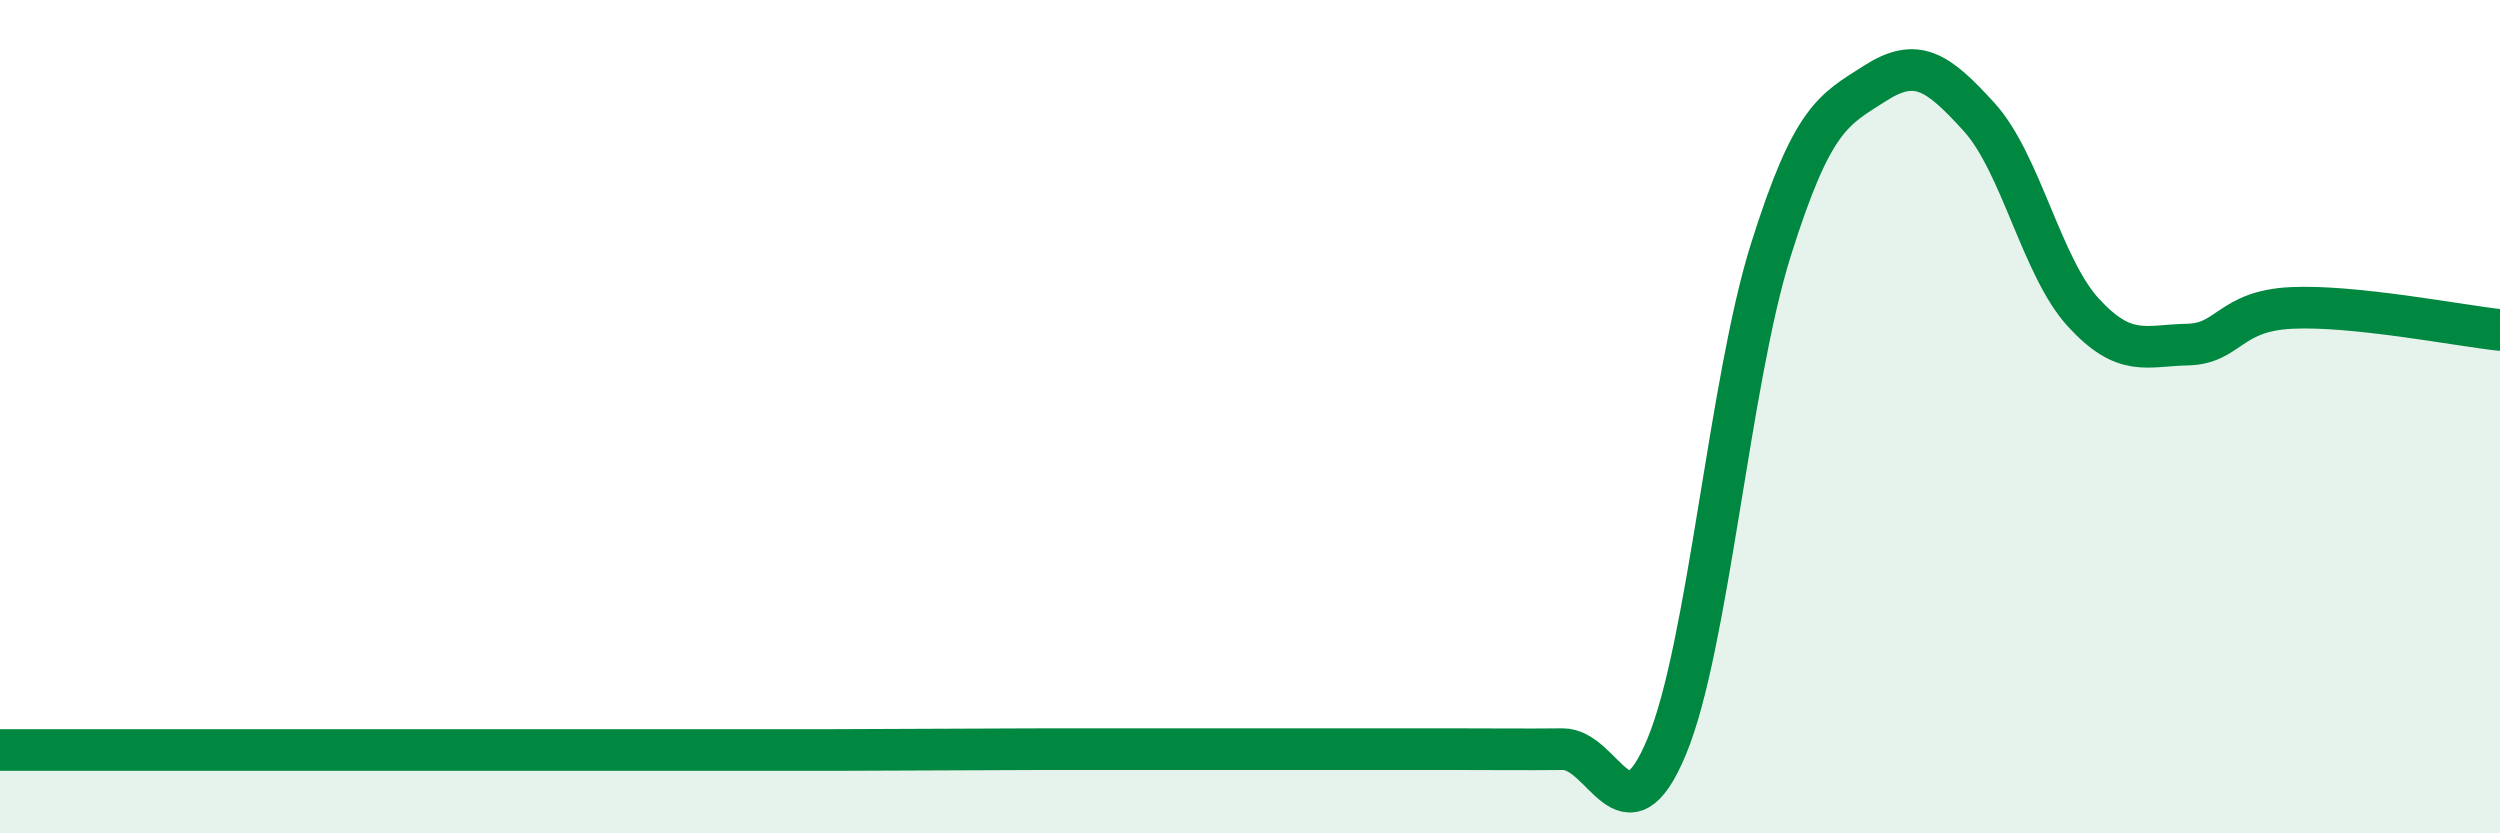
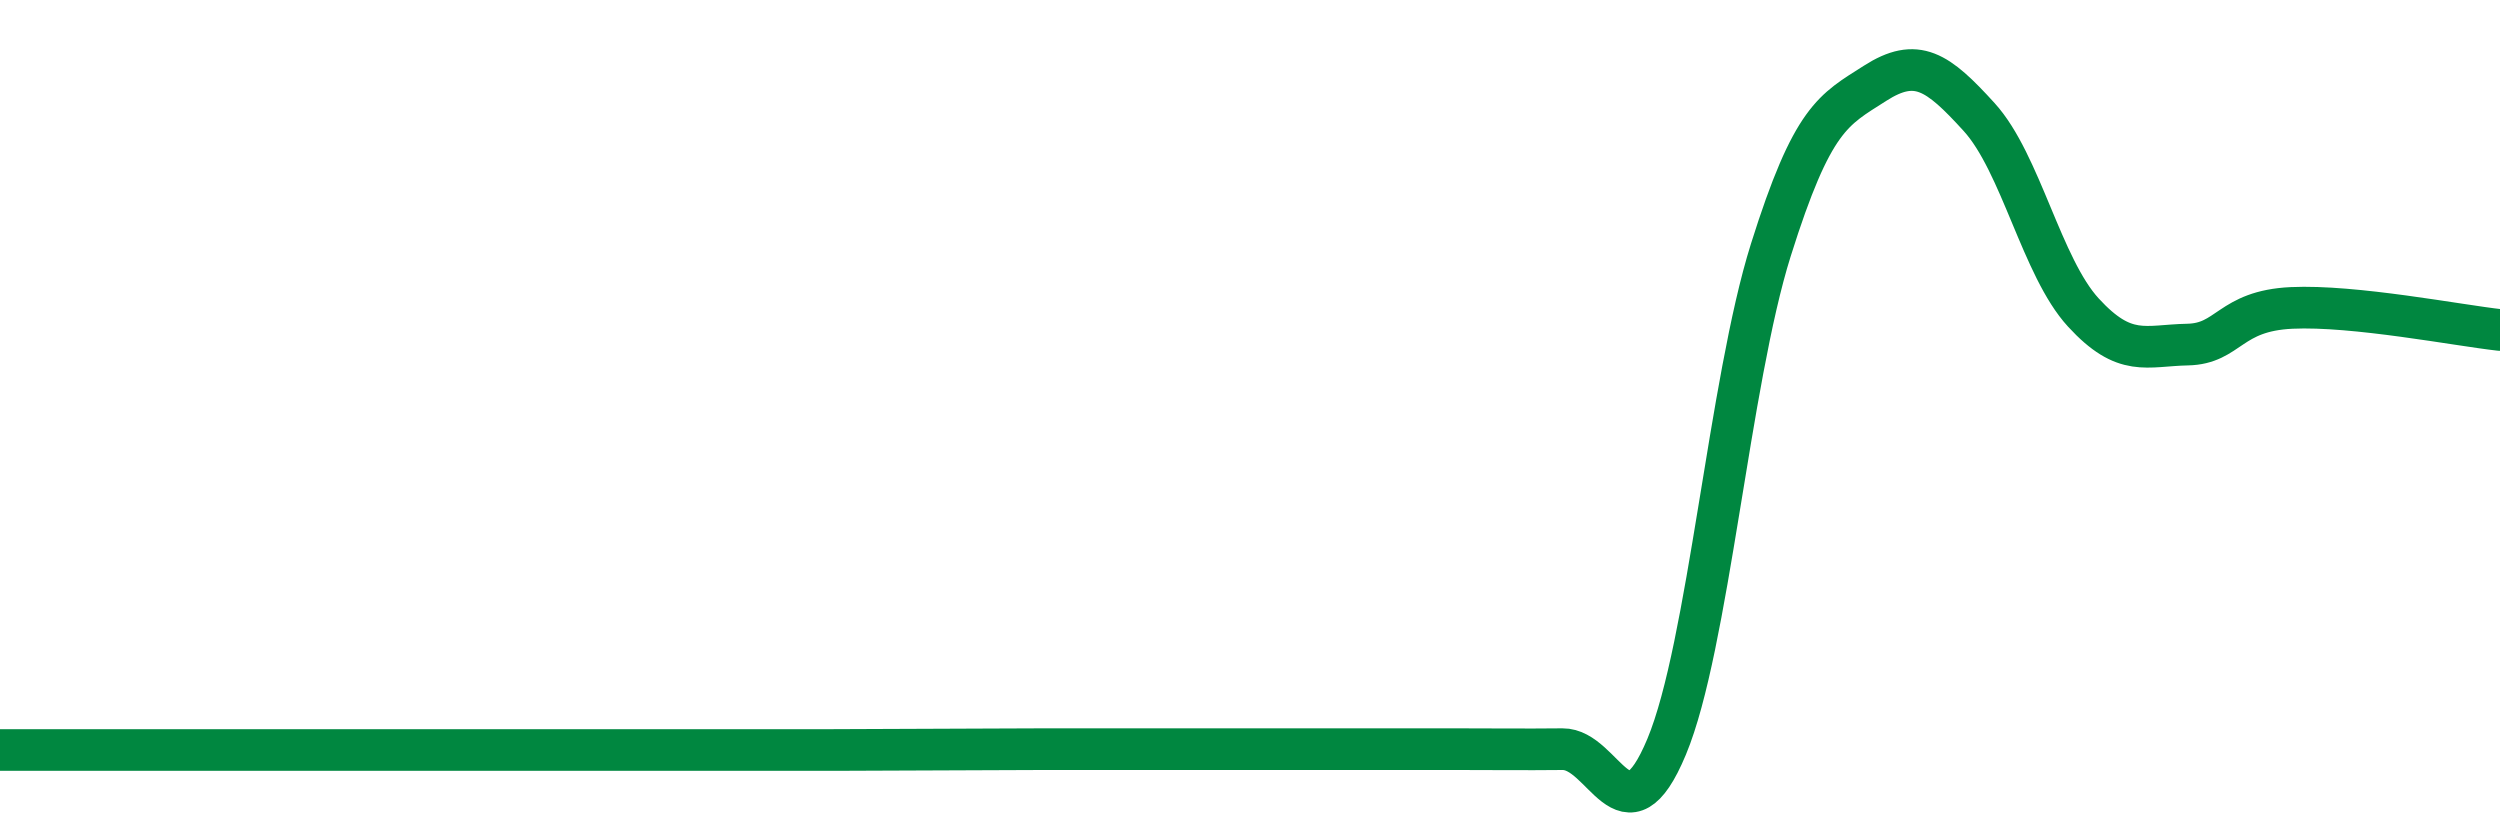
<svg xmlns="http://www.w3.org/2000/svg" width="60" height="20" viewBox="0 0 60 20">
-   <path d="M 0,18 C 0.5,18 1.5,18 2.5,18 C 3.5,18 4,18 5,18 C 6,18 6.5,18 7.5,18 C 8.5,18 9,18 10,18 C 11,18 11.5,18 12.5,18 C 13.5,18 14,18 15,18 C 16,18 16.5,18 17.5,18 C 18.5,18 19,18 20,18 C 21,18 21.5,17.99 22.5,17.99 C 23.5,17.99 24,17.98 25,17.98 C 26,17.98 26.5,17.98 27.5,17.98 C 28.5,17.98 29,17.98 30,17.98 C 31,17.98 31.5,17.98 32.5,17.98 C 33.5,17.98 34,17.98 35,17.98 C 36,17.98 36.5,17.99 37.5,17.98 C 38.5,17.97 39,20.32 40,17.92 C 41,15.52 41.5,9.18 42.5,6 C 43.5,2.82 44,2.64 45,2 C 46,1.36 46.5,1.71 47.5,2.81 C 48.5,3.91 49,6.41 50,7.5 C 51,8.59 51.5,8.29 52.5,8.27 C 53.5,8.25 53.5,7.46 55,7.39 C 56.5,7.32 59,7.81 60,7.92L60 20L0 20Z" fill="#008740" opacity="0.1" stroke-linecap="round" stroke-linejoin="round" />
  <path d="M 0,18 C 0.5,18 1.5,18 2.5,18 C 3.5,18 4,18 5,18 C 6,18 6.5,18 7.5,18 C 8.5,18 9,18 10,18 C 11,18 11.5,18 12.5,18 C 13.5,18 14,18 15,18 C 16,18 16.5,18 17.5,18 C 18.5,18 19,18 20,18 C 21,18 21.5,17.99 22.5,17.99 C 23.5,17.99 24,17.98 25,17.98 C 26,17.98 26.5,17.98 27.5,17.98 C 28.5,17.98 29,17.98 30,17.98 C 31,17.98 31.5,17.98 32.5,17.98 C 33.5,17.98 34,17.98 35,17.98 C 36,17.98 36.5,17.99 37.5,17.98 C 38.5,17.97 39,20.32 40,17.92 C 41,15.52 41.5,9.18 42.5,6 C 43.5,2.82 44,2.64 45,2 C 46,1.36 46.5,1.71 47.5,2.81 C 48.5,3.91 49,6.41 50,7.5 C 51,8.59 51.5,8.29 52.5,8.27 C 53.5,8.25 53.5,7.46 55,7.39 C 56.5,7.32 59,7.81 60,7.92" stroke="#008740" stroke-width="1" fill="none" stroke-linecap="round" stroke-linejoin="round" />
</svg>